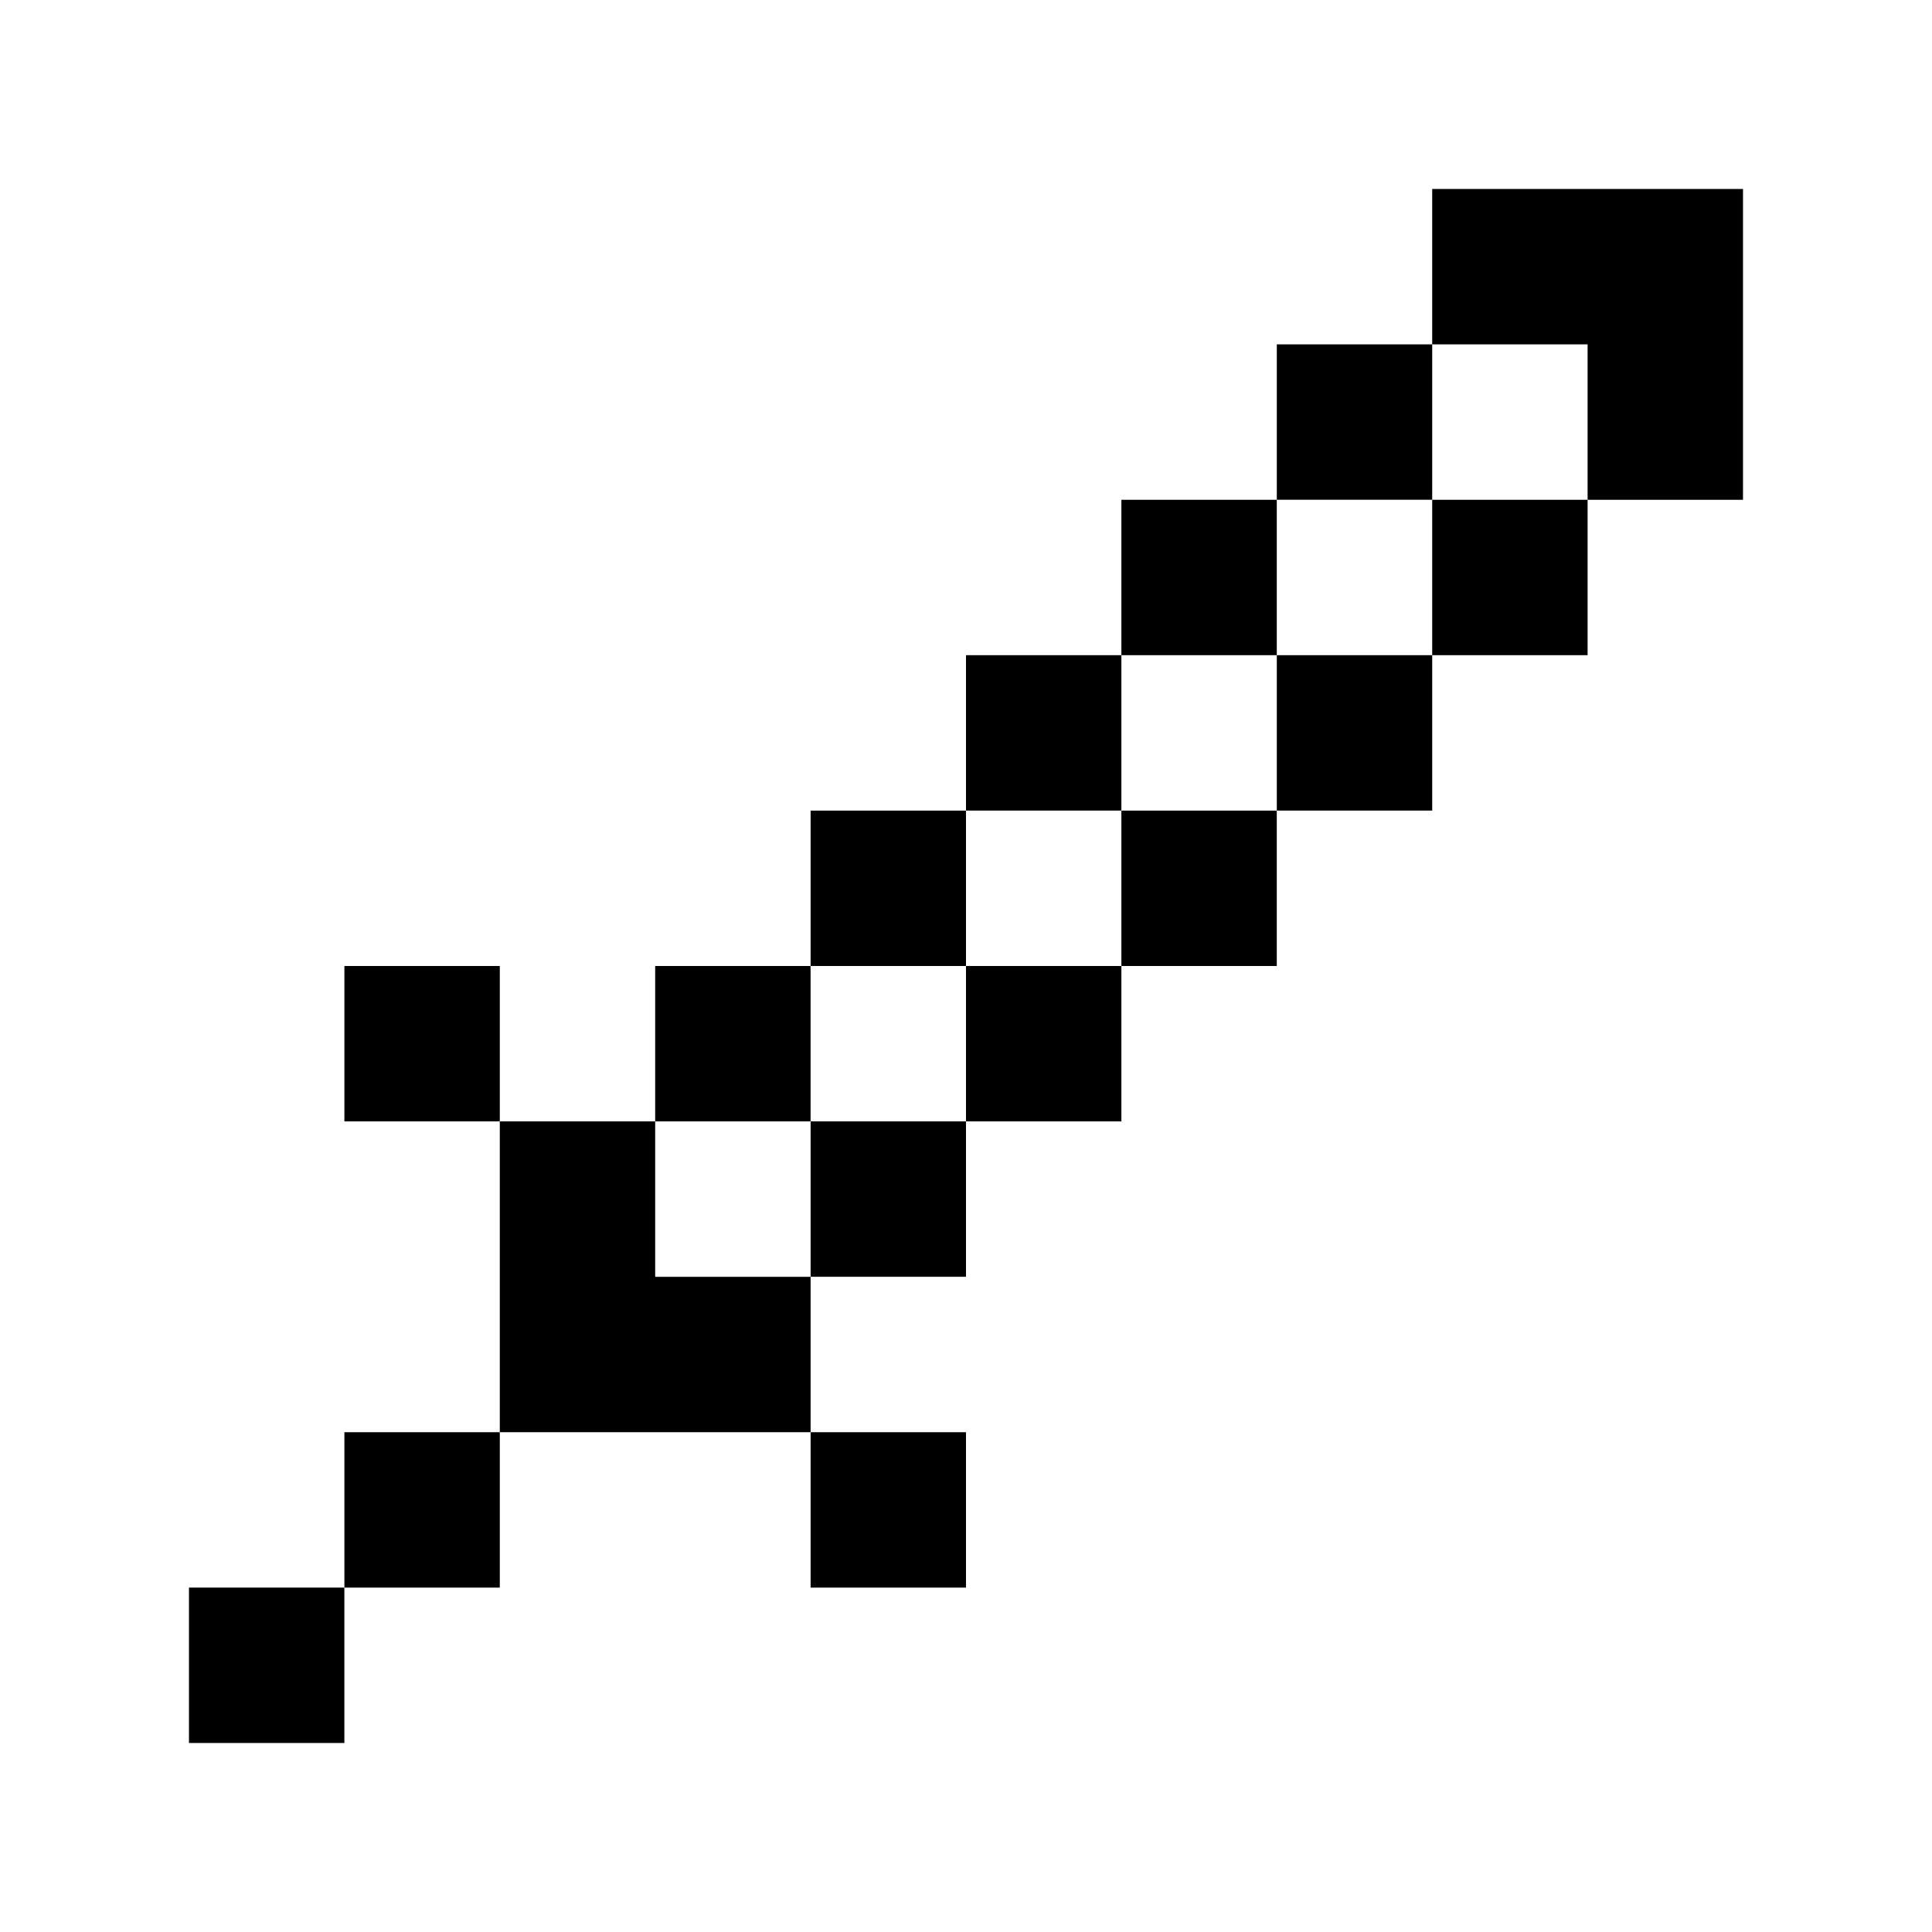
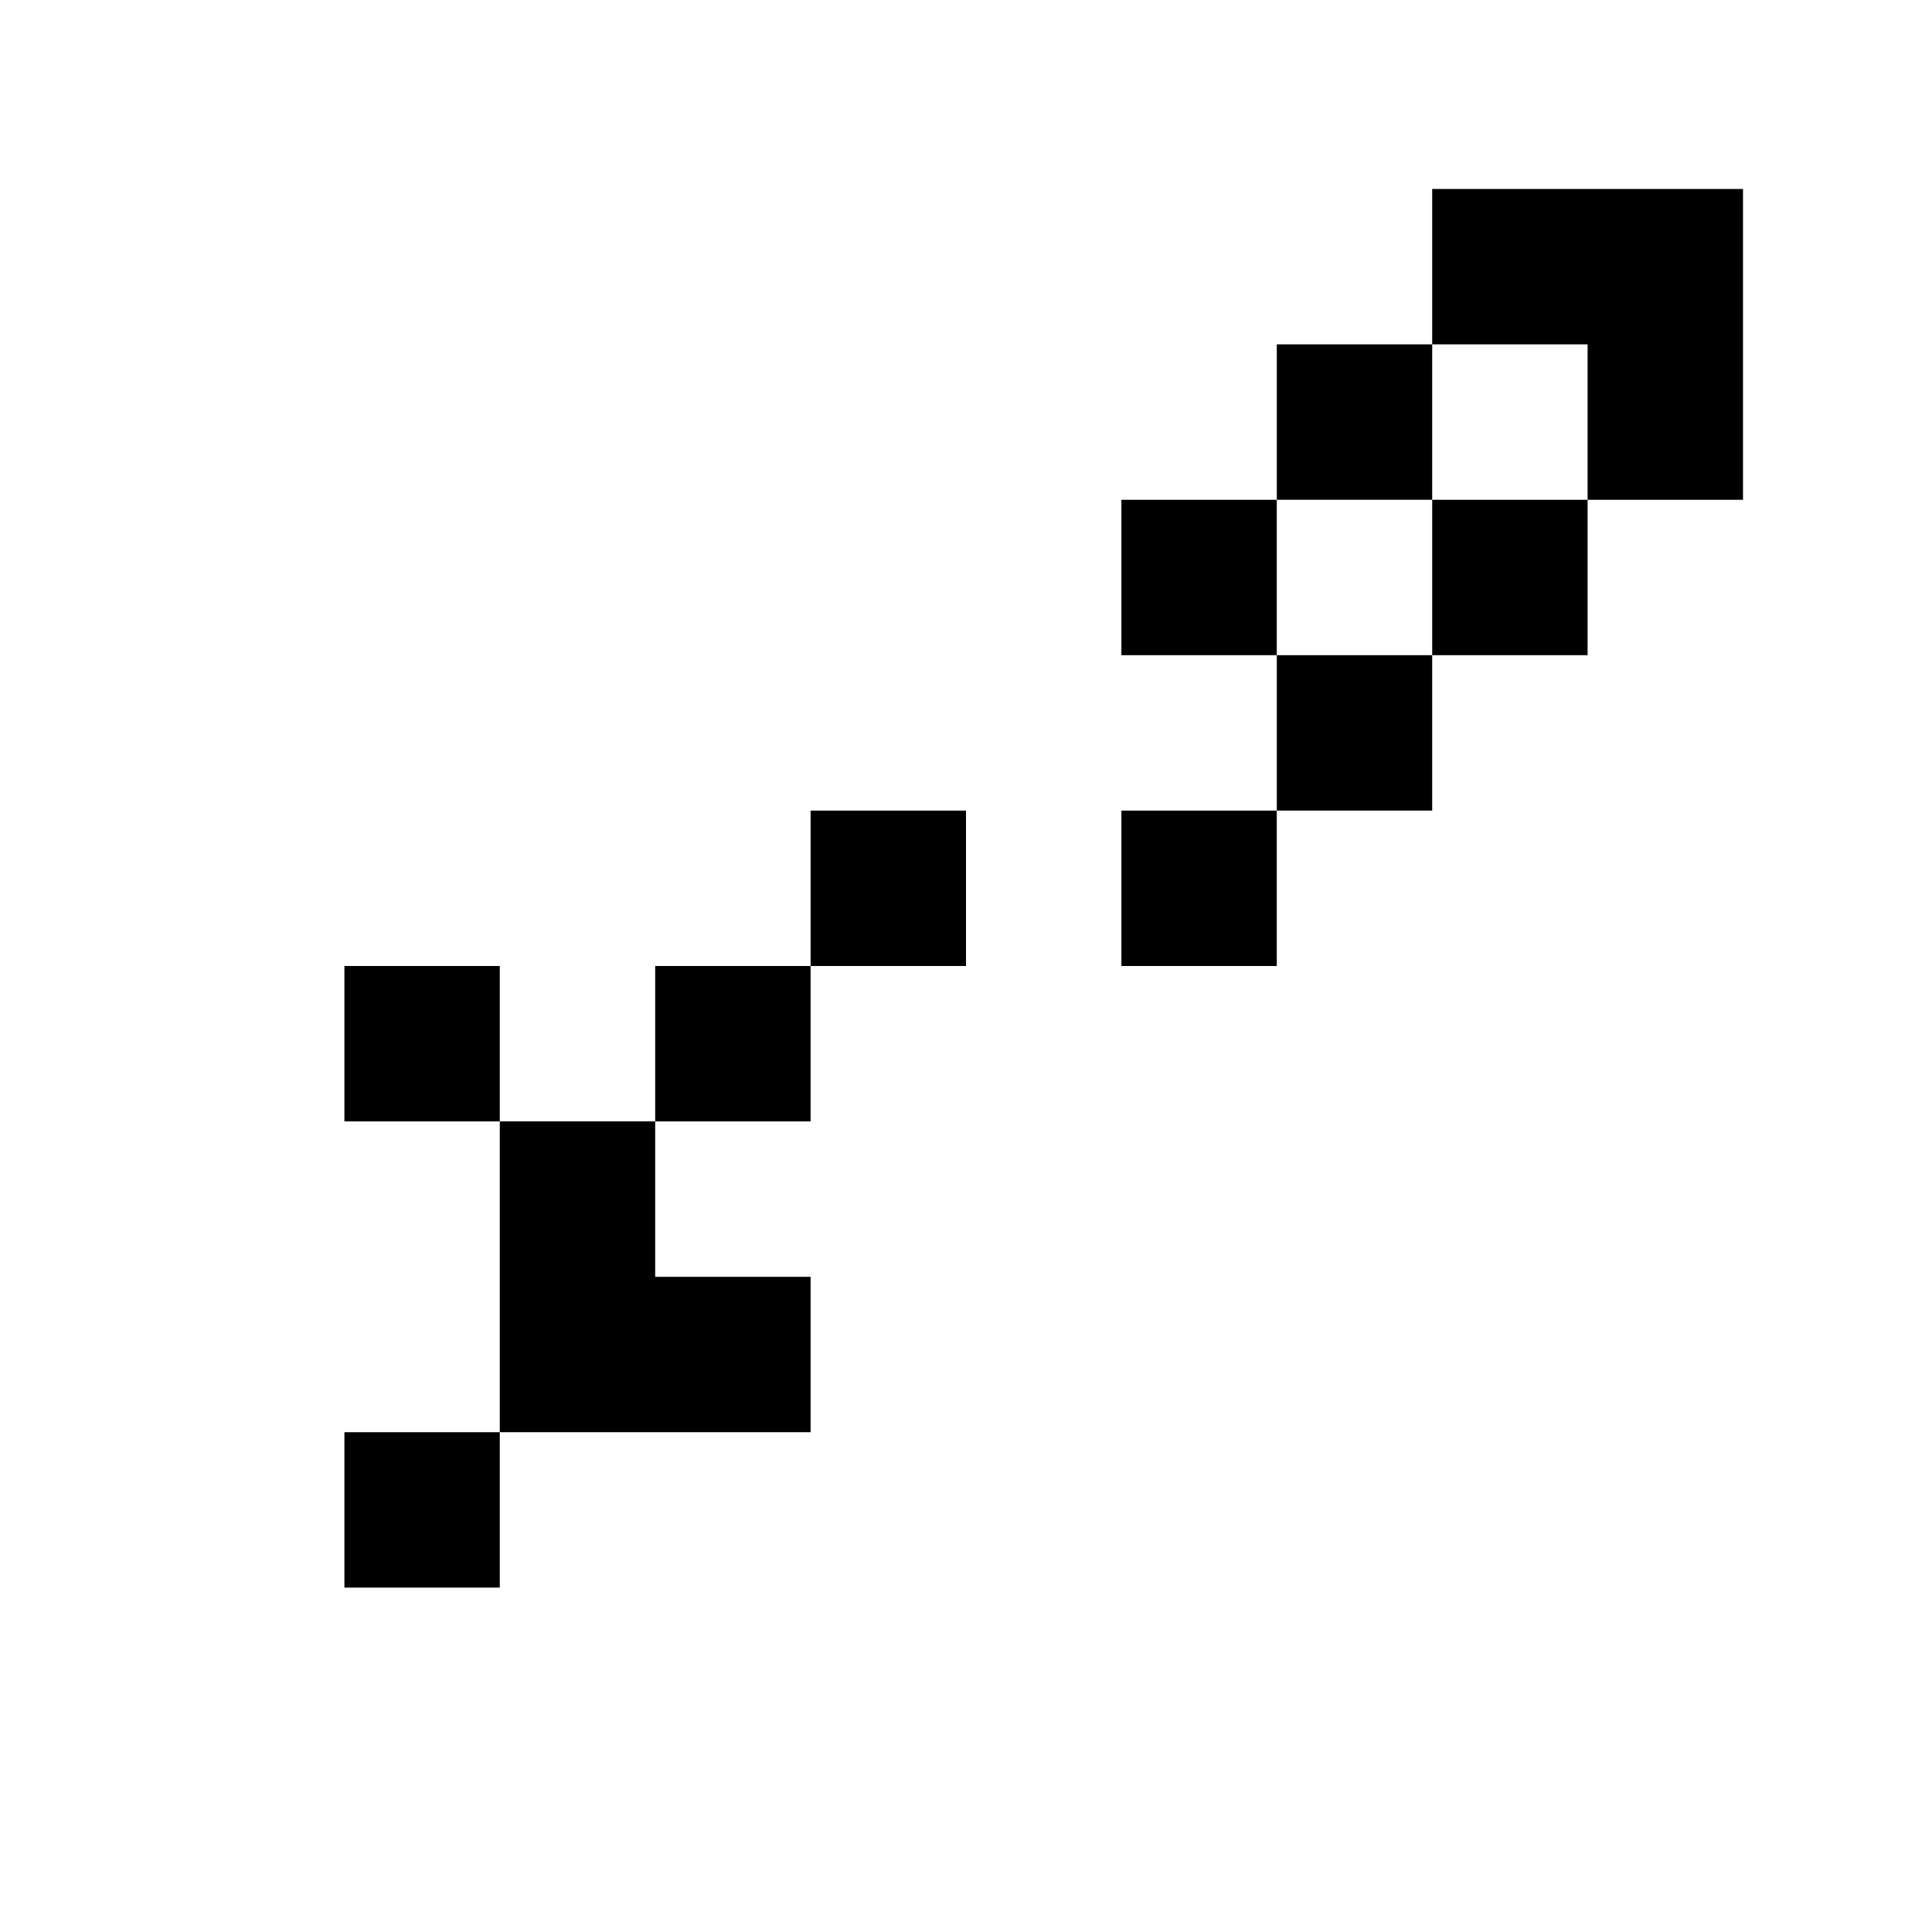
<svg xmlns="http://www.w3.org/2000/svg" fill="#000000" width="800px" height="800px" version="1.1" viewBox="144 144 512 512">
  <g>
-     <path d="m194.08 564.73h41.18v41.18h-41.18z" />
    <path d="m235.27 523.55h41.18v41.18h-41.18z" />
    <path d="m317.63 441.18h-41.18v82.367h82.367v-41.18h-41.188z" />
    <path d="m235.27 400h41.18v41.18h-41.18z" />
-     <path d="m358.82 523.55h41.18v41.18h-41.18z" />
-     <path d="m358.82 441.18h41.18v41.18h-41.18z" />
-     <path d="m400 400h41.18v41.18h-41.18z" />
+     <path d="m358.82 441.18h41.18h-41.18z" />
    <path d="m317.63 400h41.18v41.18h-41.18z" />
    <path d="m358.82 358.82h41.18v41.18h-41.18z" />
    <path d="m441.18 358.82h41.18v41.18h-41.18z" />
    <path d="m482.37 317.63h41.18v41.18h-41.18z" />
    <path d="m523.55 276.45h41.18v41.18h-41.18z" />
-     <path d="m400 317.63h41.18v41.18h-41.18z" />
    <path d="m441.18 276.45h41.18v41.18h-41.18z" />
    <path d="m482.37 235.26h41.18v41.18h-41.18z" />
    <path d="m564.73 194.08h-41.184v41.18h41.184v41.188h41.184v-82.367z" />
  </g>
</svg>